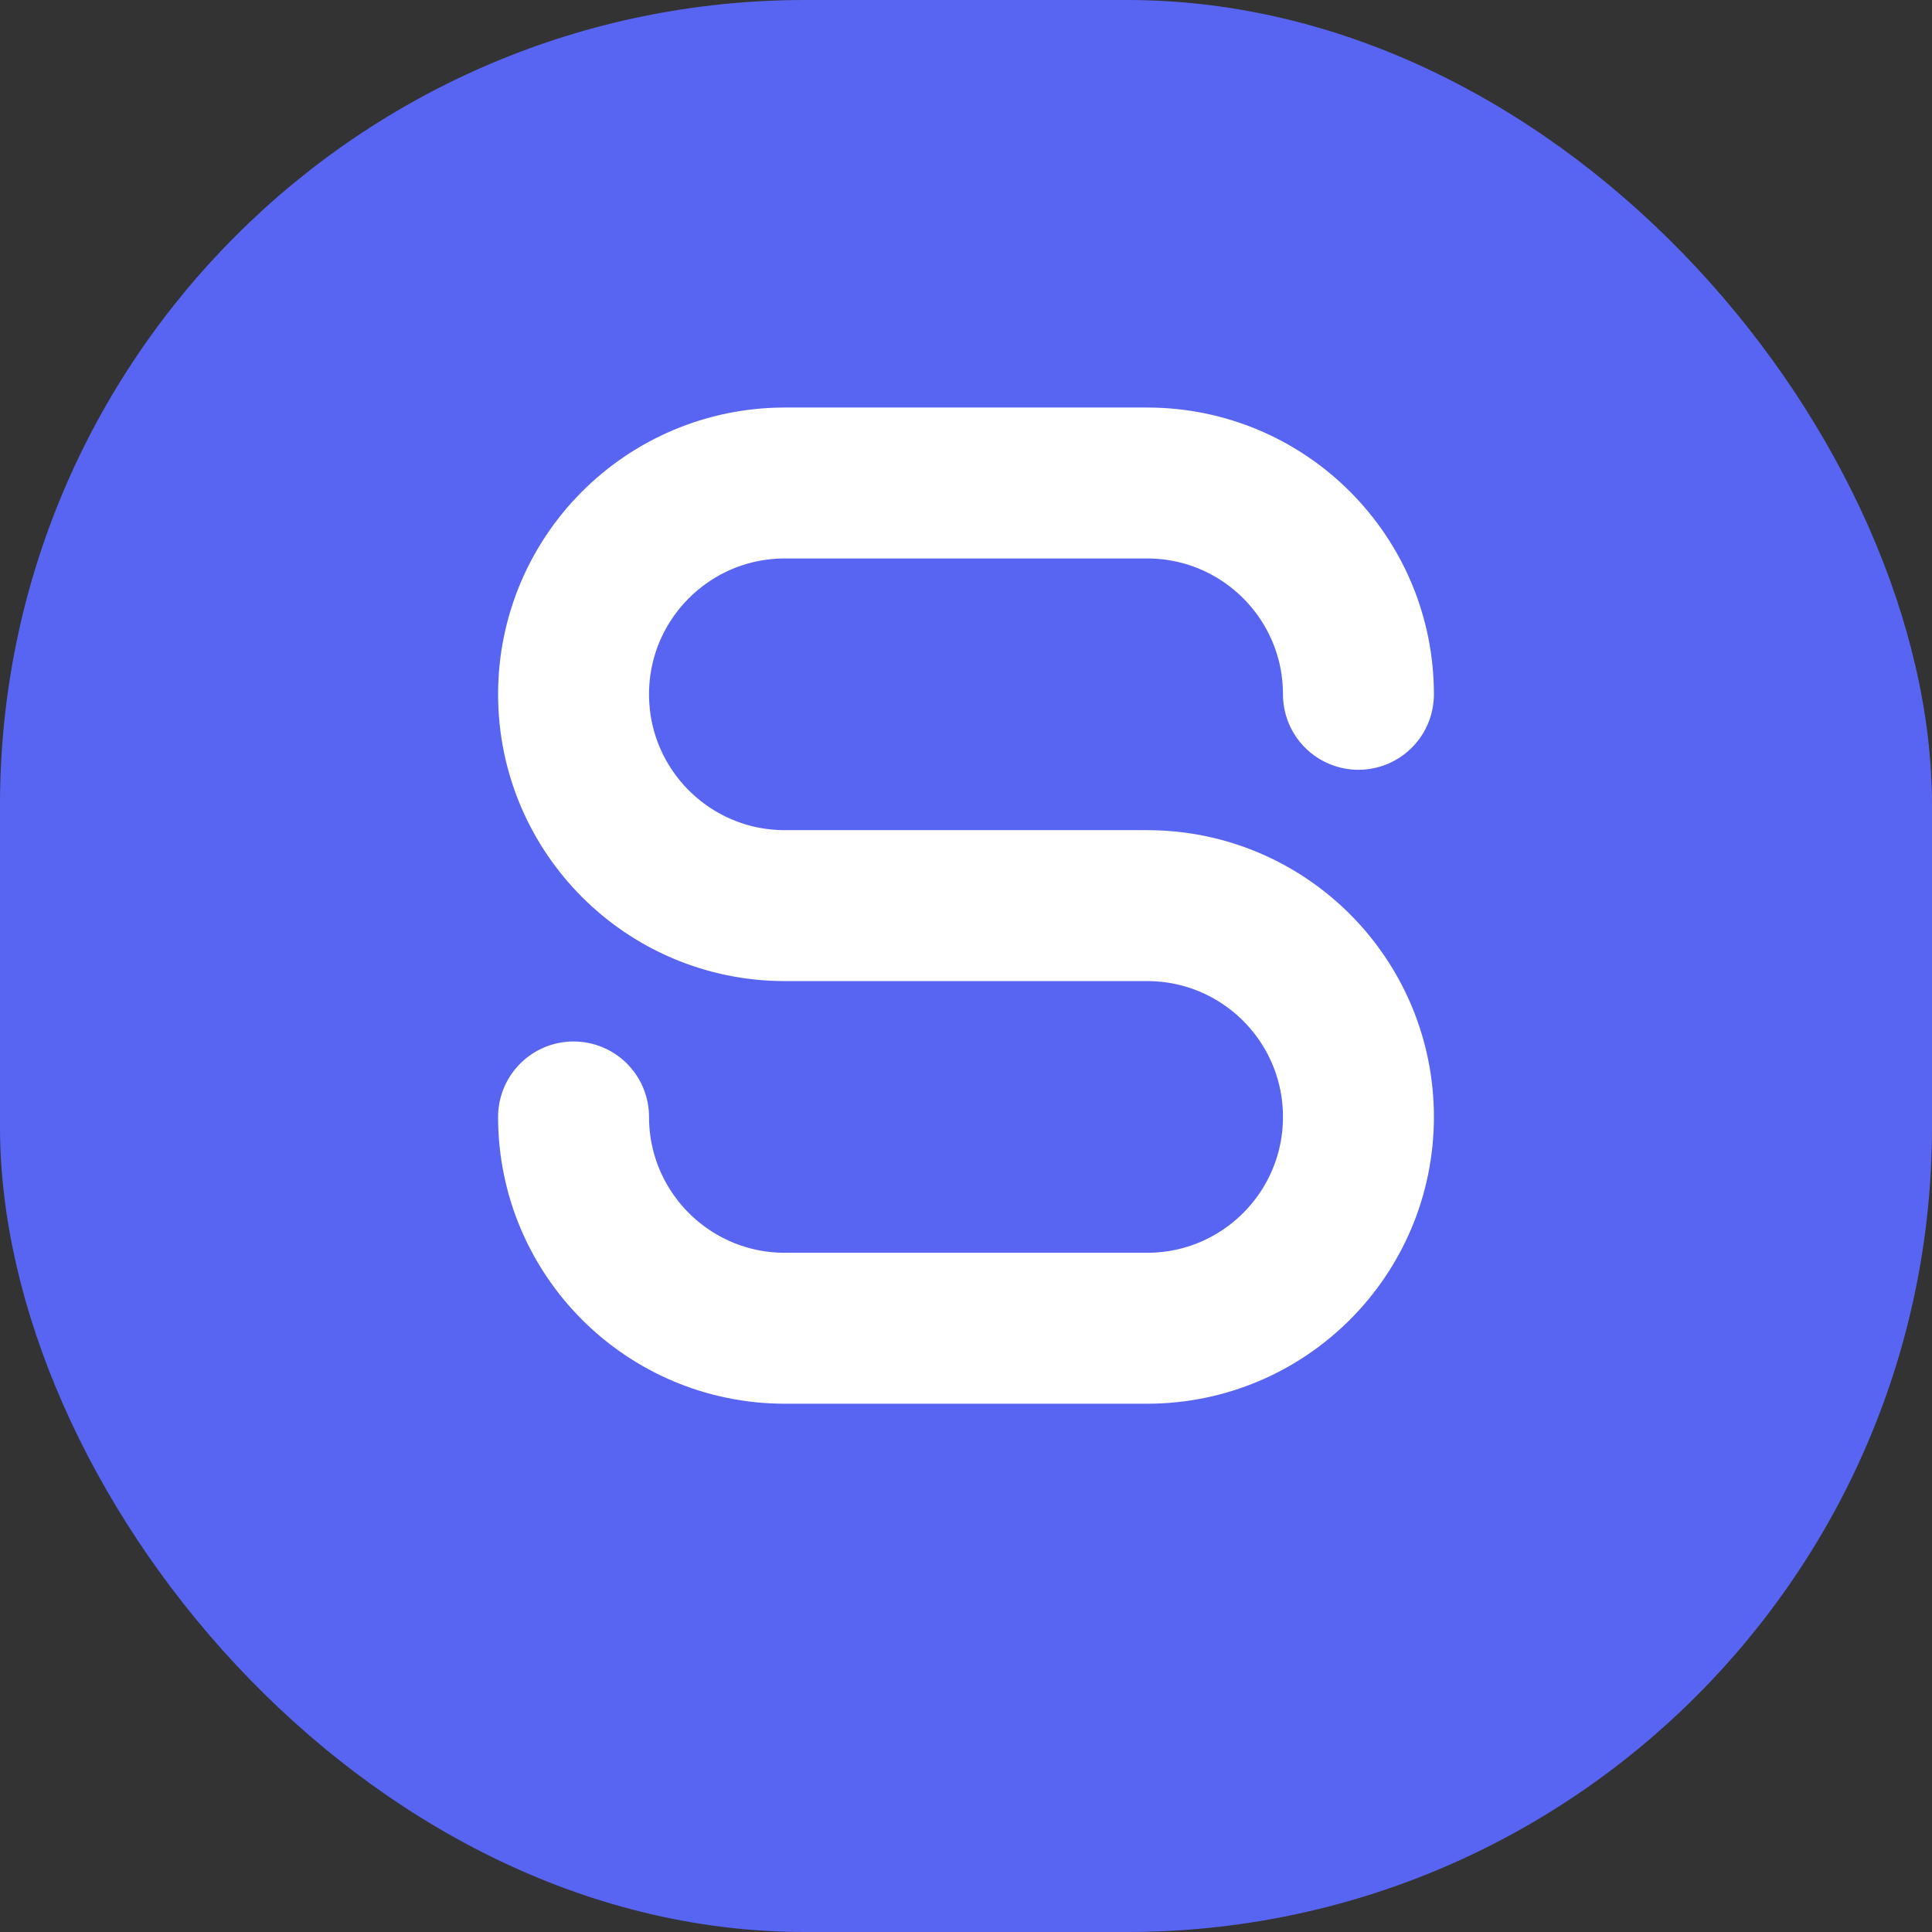
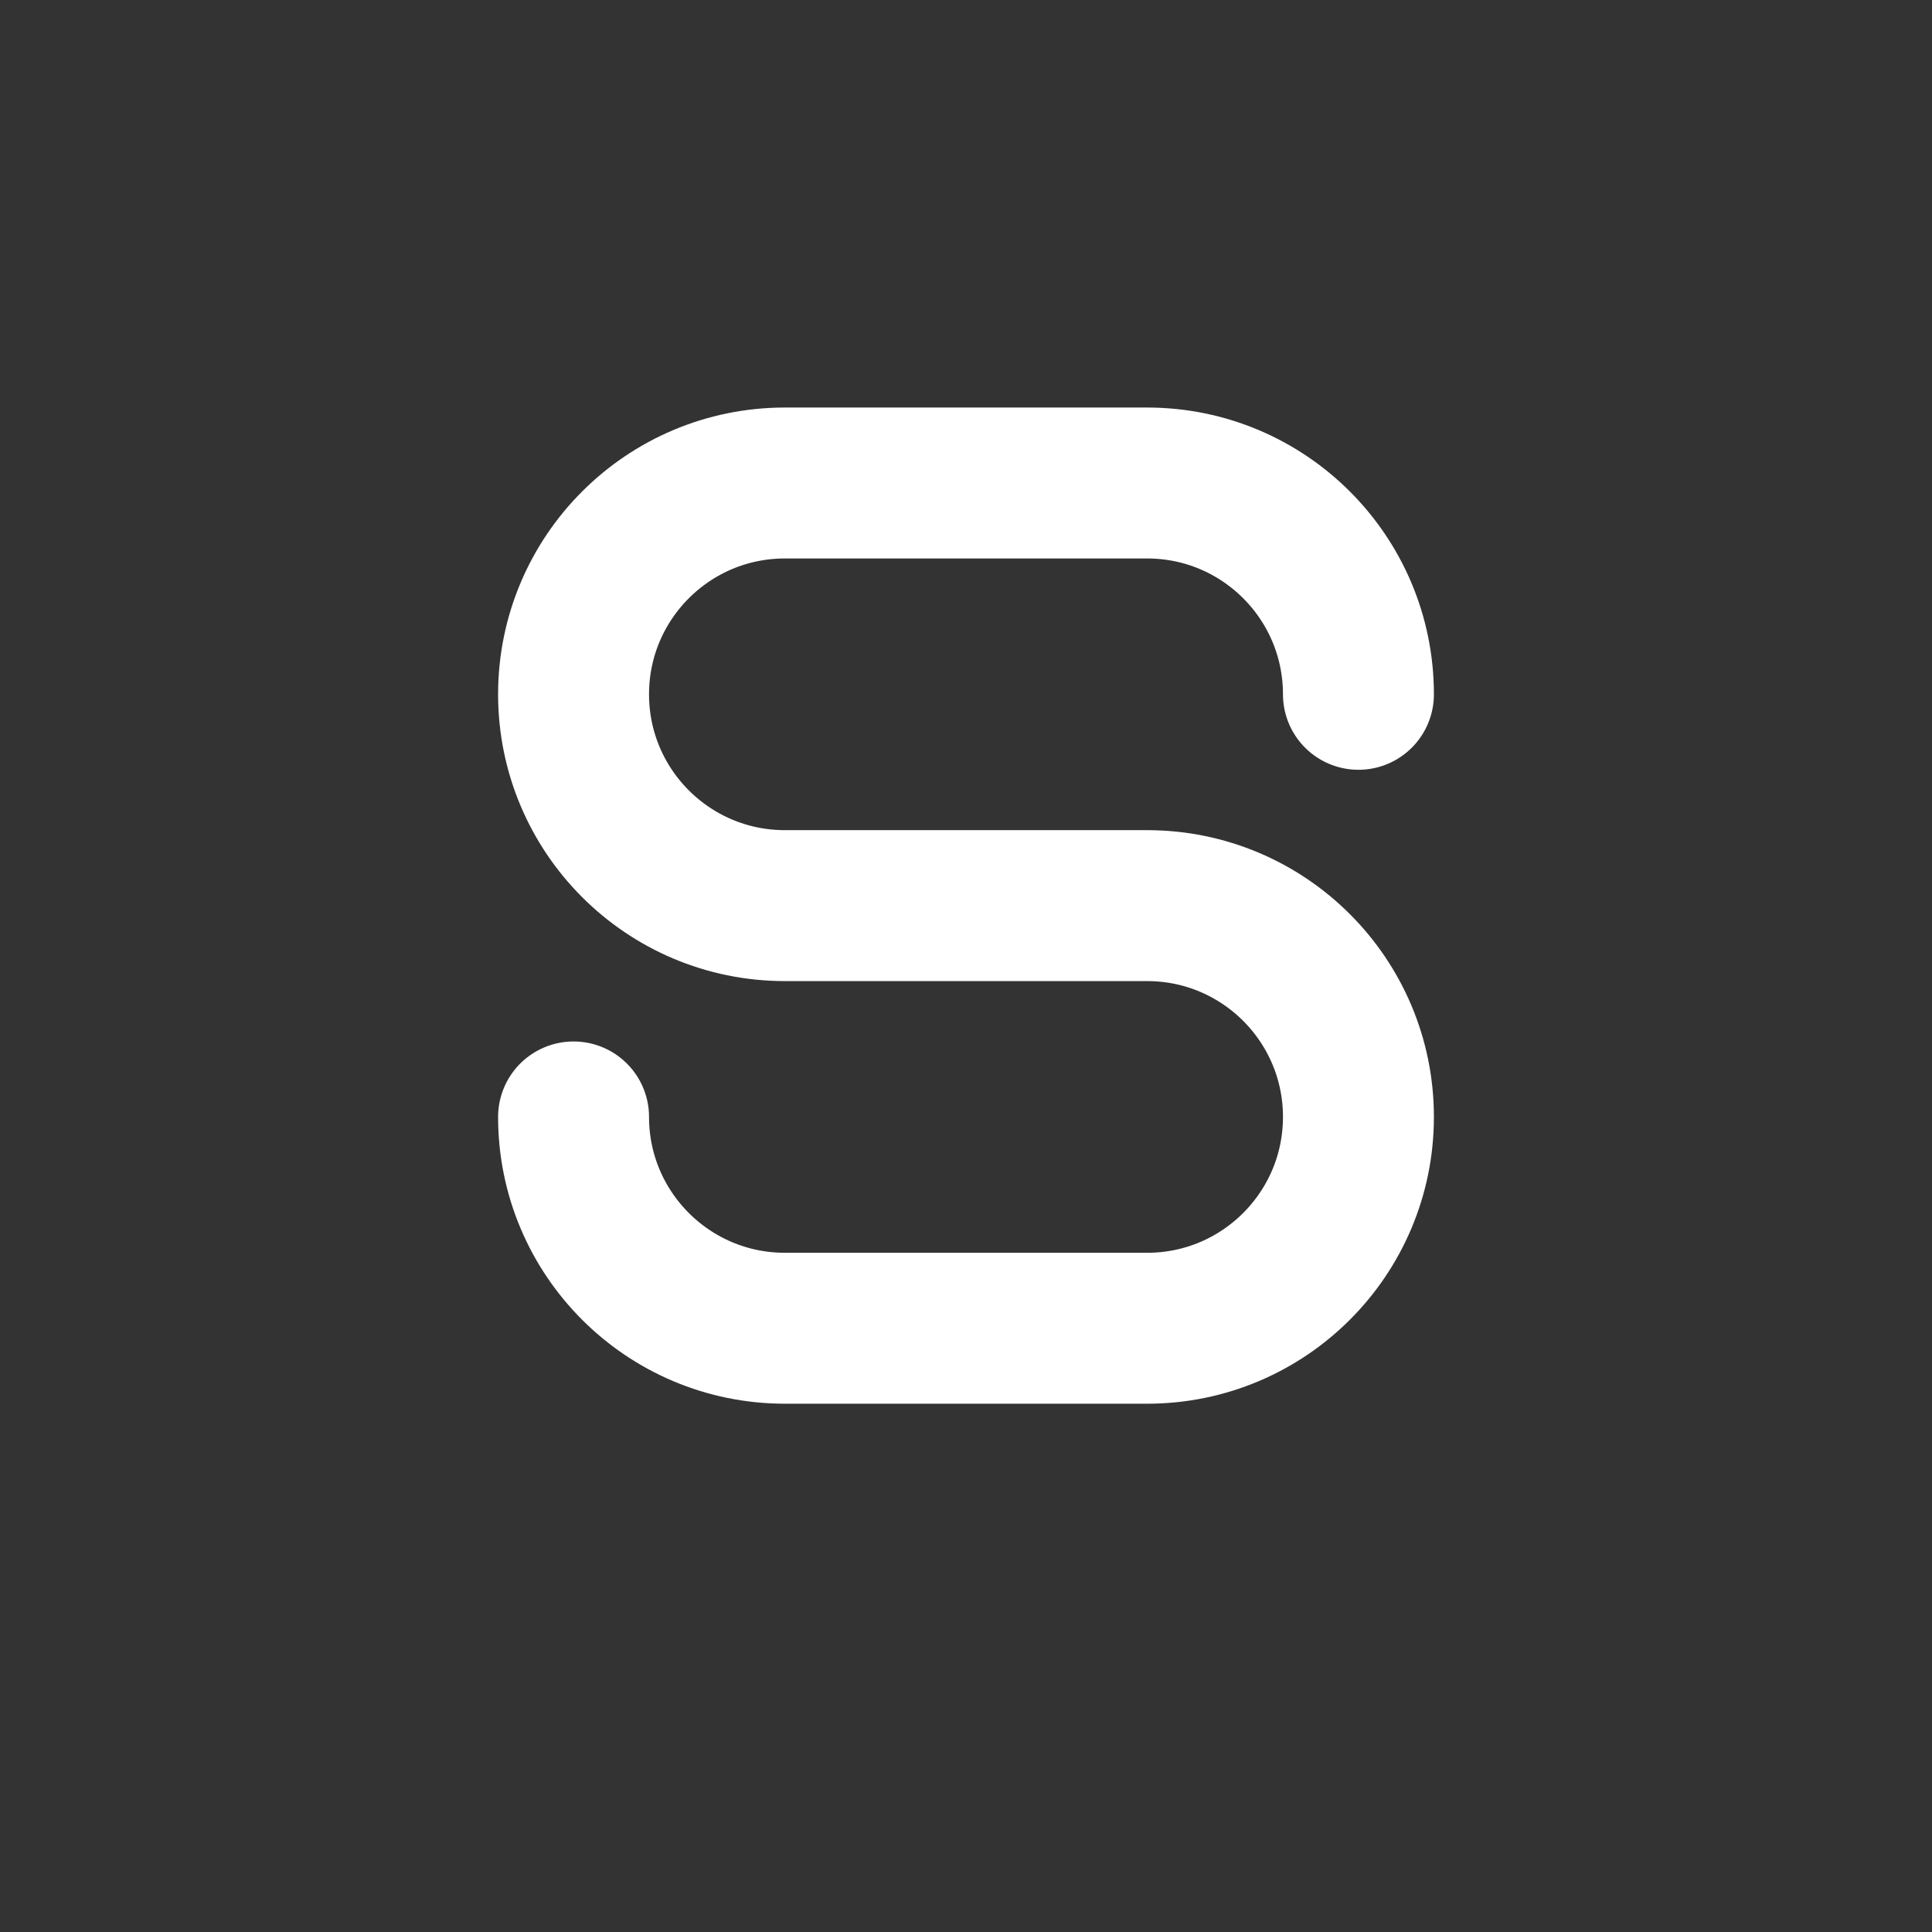
<svg xmlns="http://www.w3.org/2000/svg" viewBox="0 0 24 24">
  <rect x="0" y="0" width="24" height="24" fill="#333333" stroke="none" />
-   <rect width="24" height="24" fill="#5865f2" rx="10" />
  <g transform="translate(3, 3) scale(0.75)">
    <path d="M18.5 7.5c0-1.933-1.567-3.5-3.5-3.5H9c-1.933 0-3.5 1.567-3.5 3.5S7.067 11 9 11h6c1.933 0 3.5 1.567 3.5 3.5s-1.567 3.5-3.5 3.5H9c-1.933 0-3.5-1.567-3.5-3.5" stroke="white" stroke-width="2.5" stroke-linecap="round" fill="none" />
  </g>
</svg>